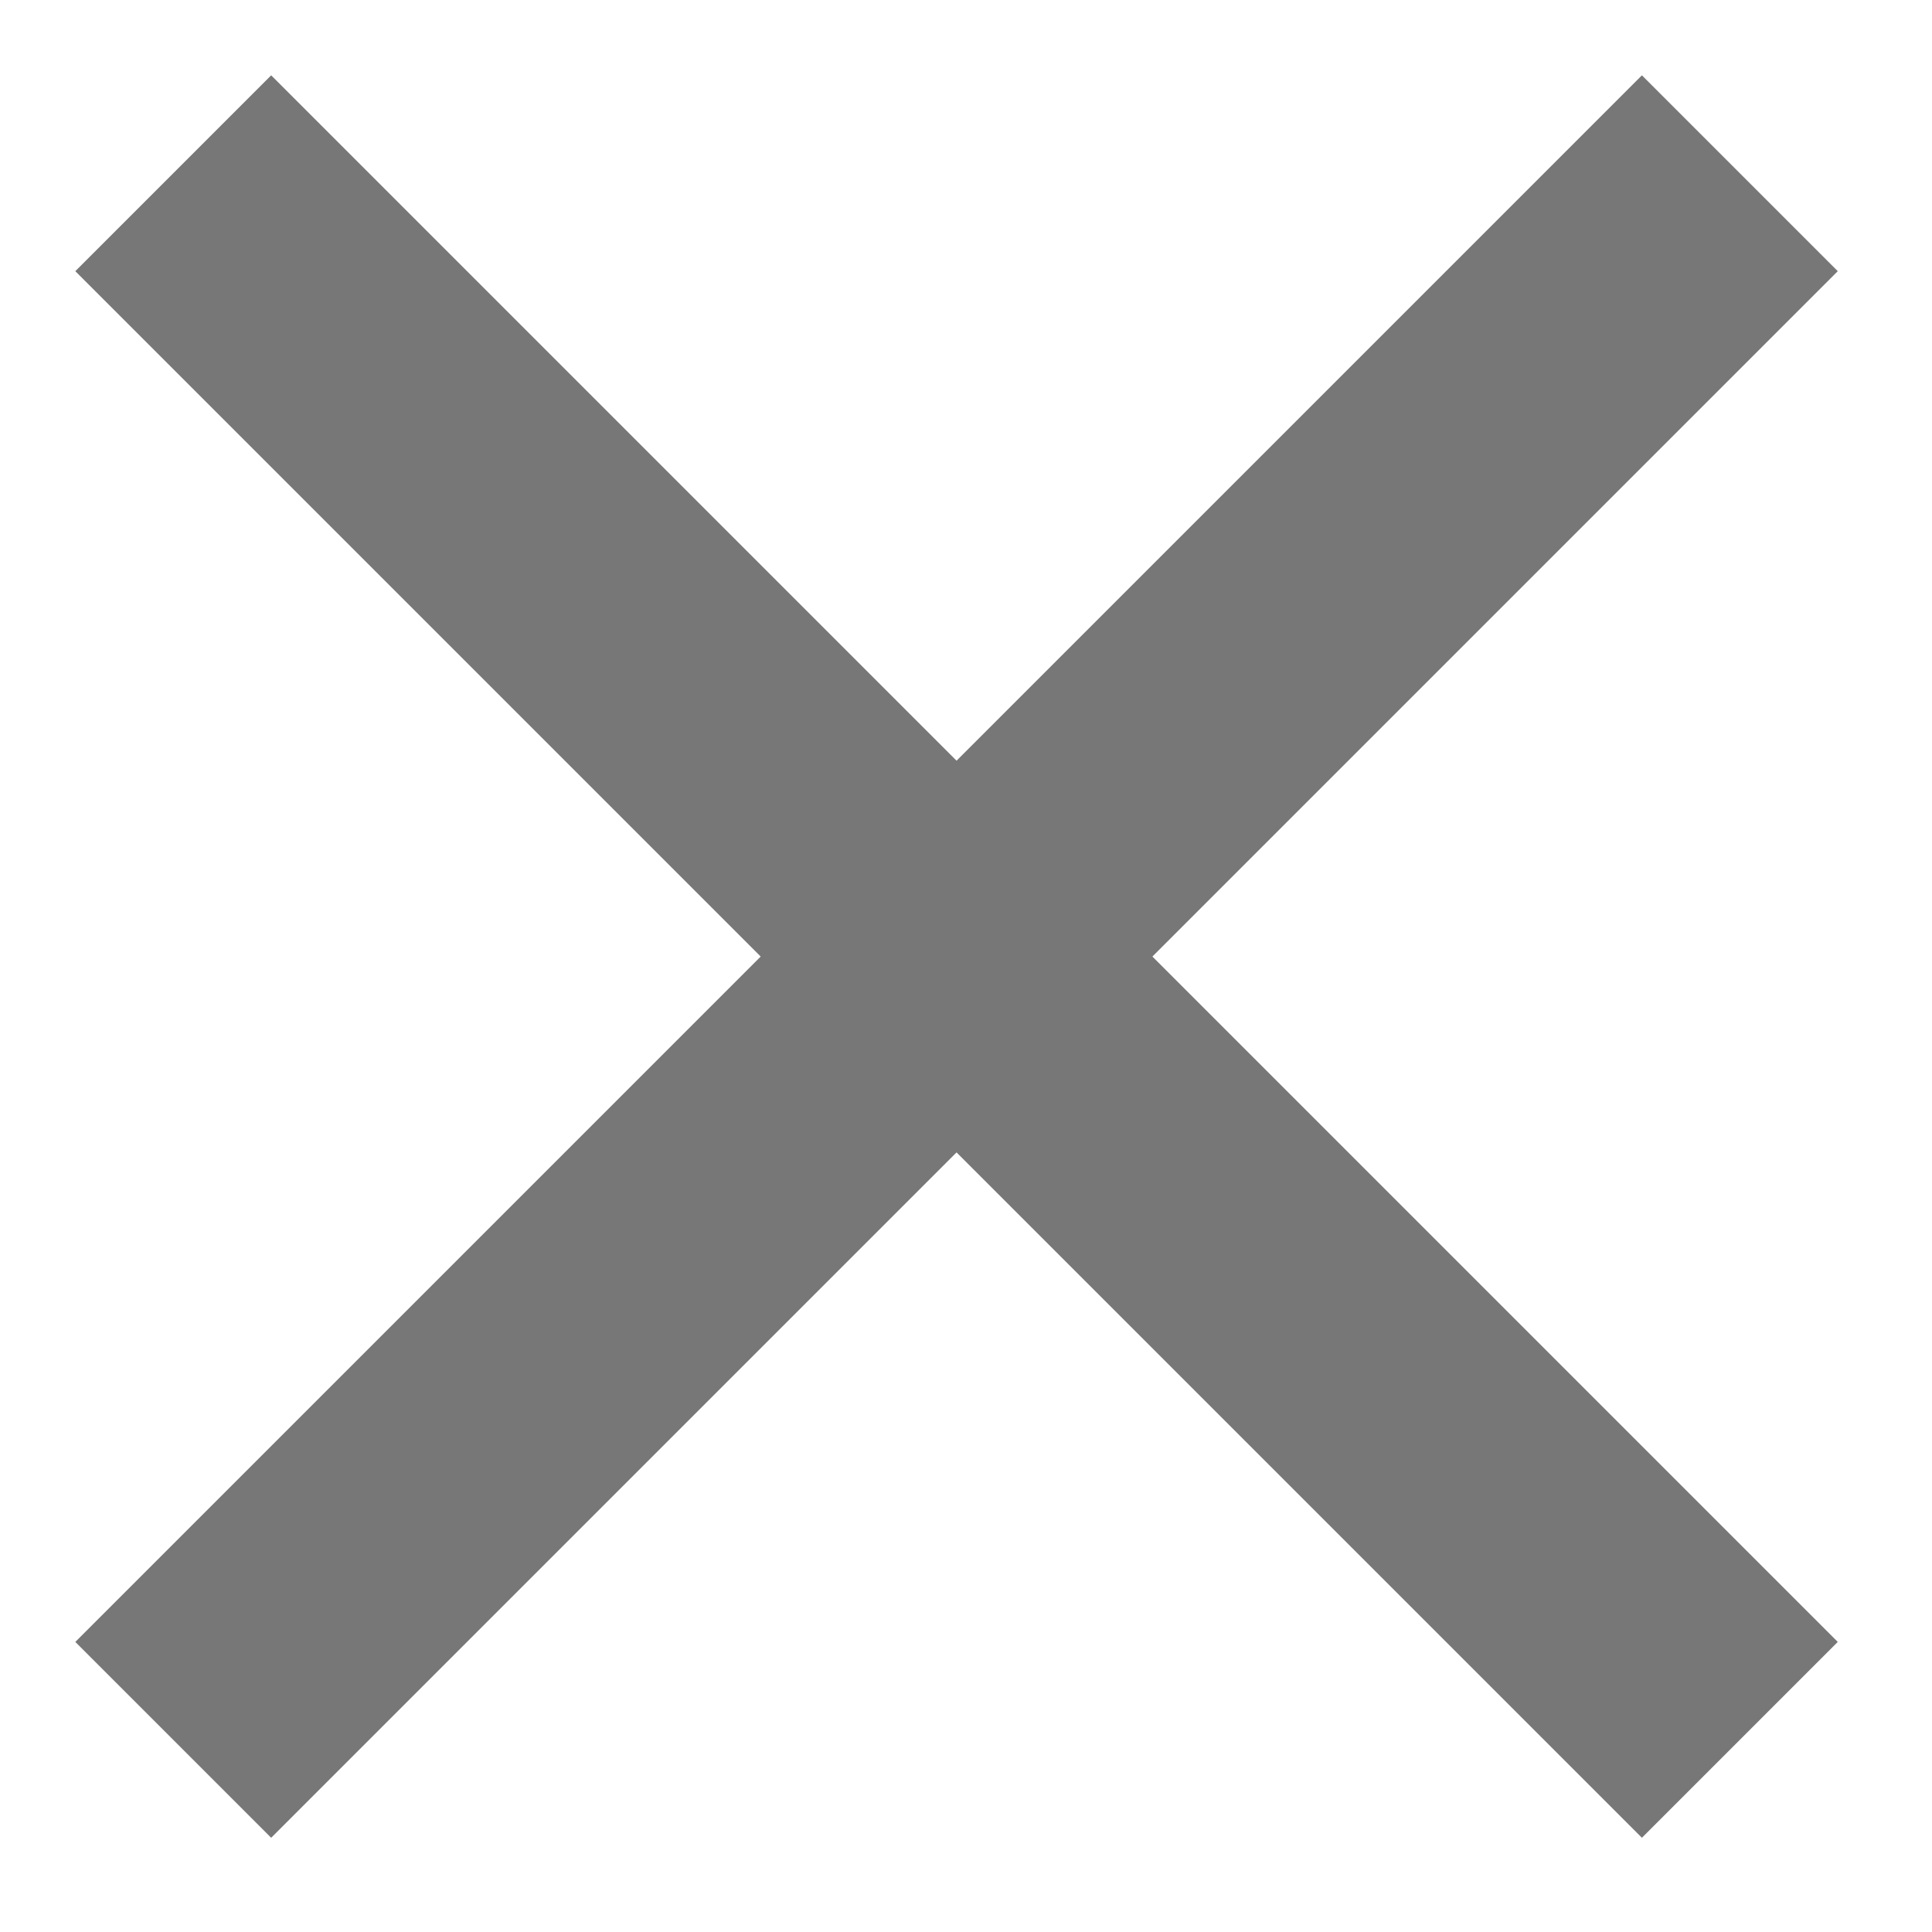
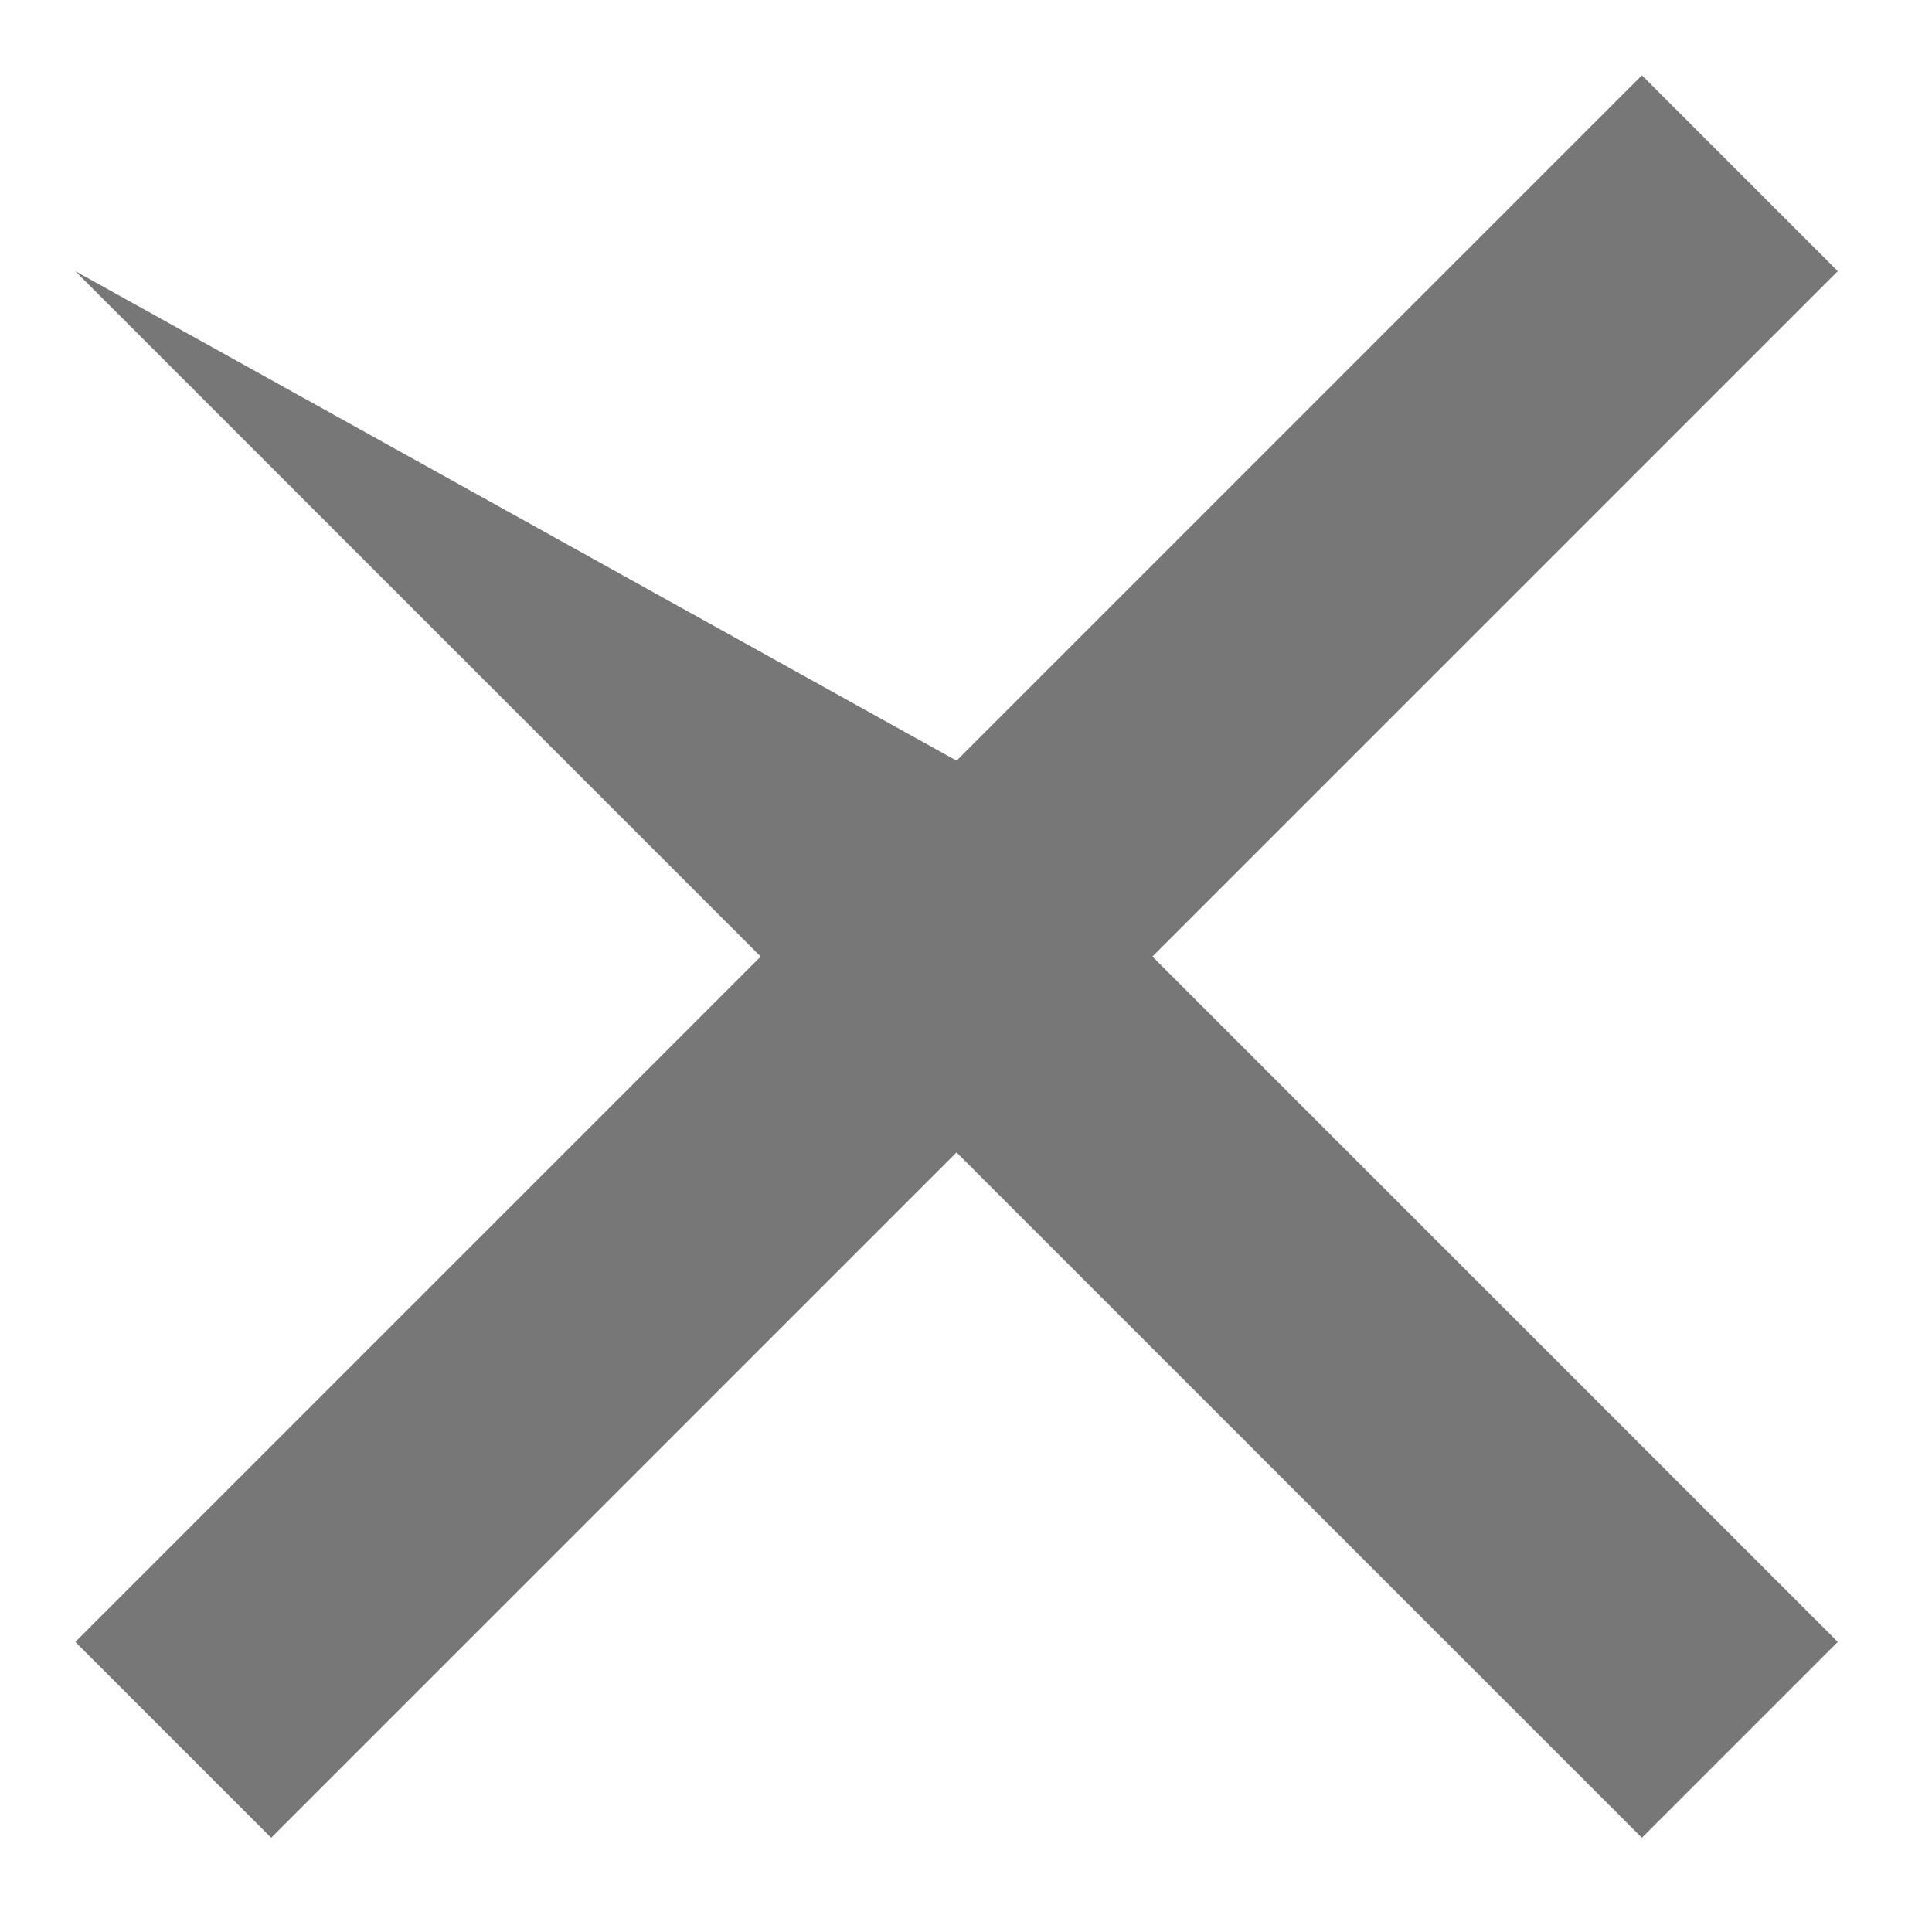
<svg xmlns="http://www.w3.org/2000/svg" width="19px" height="19px" viewBox="0 0 19 19" version="1.1">
  <title>cross-grey</title>
  <desc>Created with Sketch.</desc>
  <defs />
  <g id="1.-保固說明" stroke="none" stroke-width="1" fill="none" fill-rule="evenodd">
    <g id="Olympus客戶服務更新/保固說明" transform="translate(-974, -1118)" fill="#777777">
-       <path d="M982.045,1126.045 L972.513,1126.045 L972.513,1128.769 L982.045,1128.769 L982.045,1138.301 L984.769,1138.301 L984.769,1128.769 L994.301,1128.769 L994.301,1126.045 L984.769,1126.045 L984.769,1116.513 L982.045,1116.513 L982.045,1126.045 Z" id="cross-grey" transform="translate(983.407, 1127.407) rotate(45) translate(-983.407, -1127.407) " />
+       <path d="M982.045,1126.045 L972.513,1128.769 L982.045,1128.769 L982.045,1138.301 L984.769,1138.301 L984.769,1128.769 L994.301,1128.769 L994.301,1126.045 L984.769,1126.045 L984.769,1116.513 L982.045,1116.513 L982.045,1126.045 Z" id="cross-grey" transform="translate(983.407, 1127.407) rotate(45) translate(-983.407, -1127.407) " />
    </g>
  </g>
</svg>